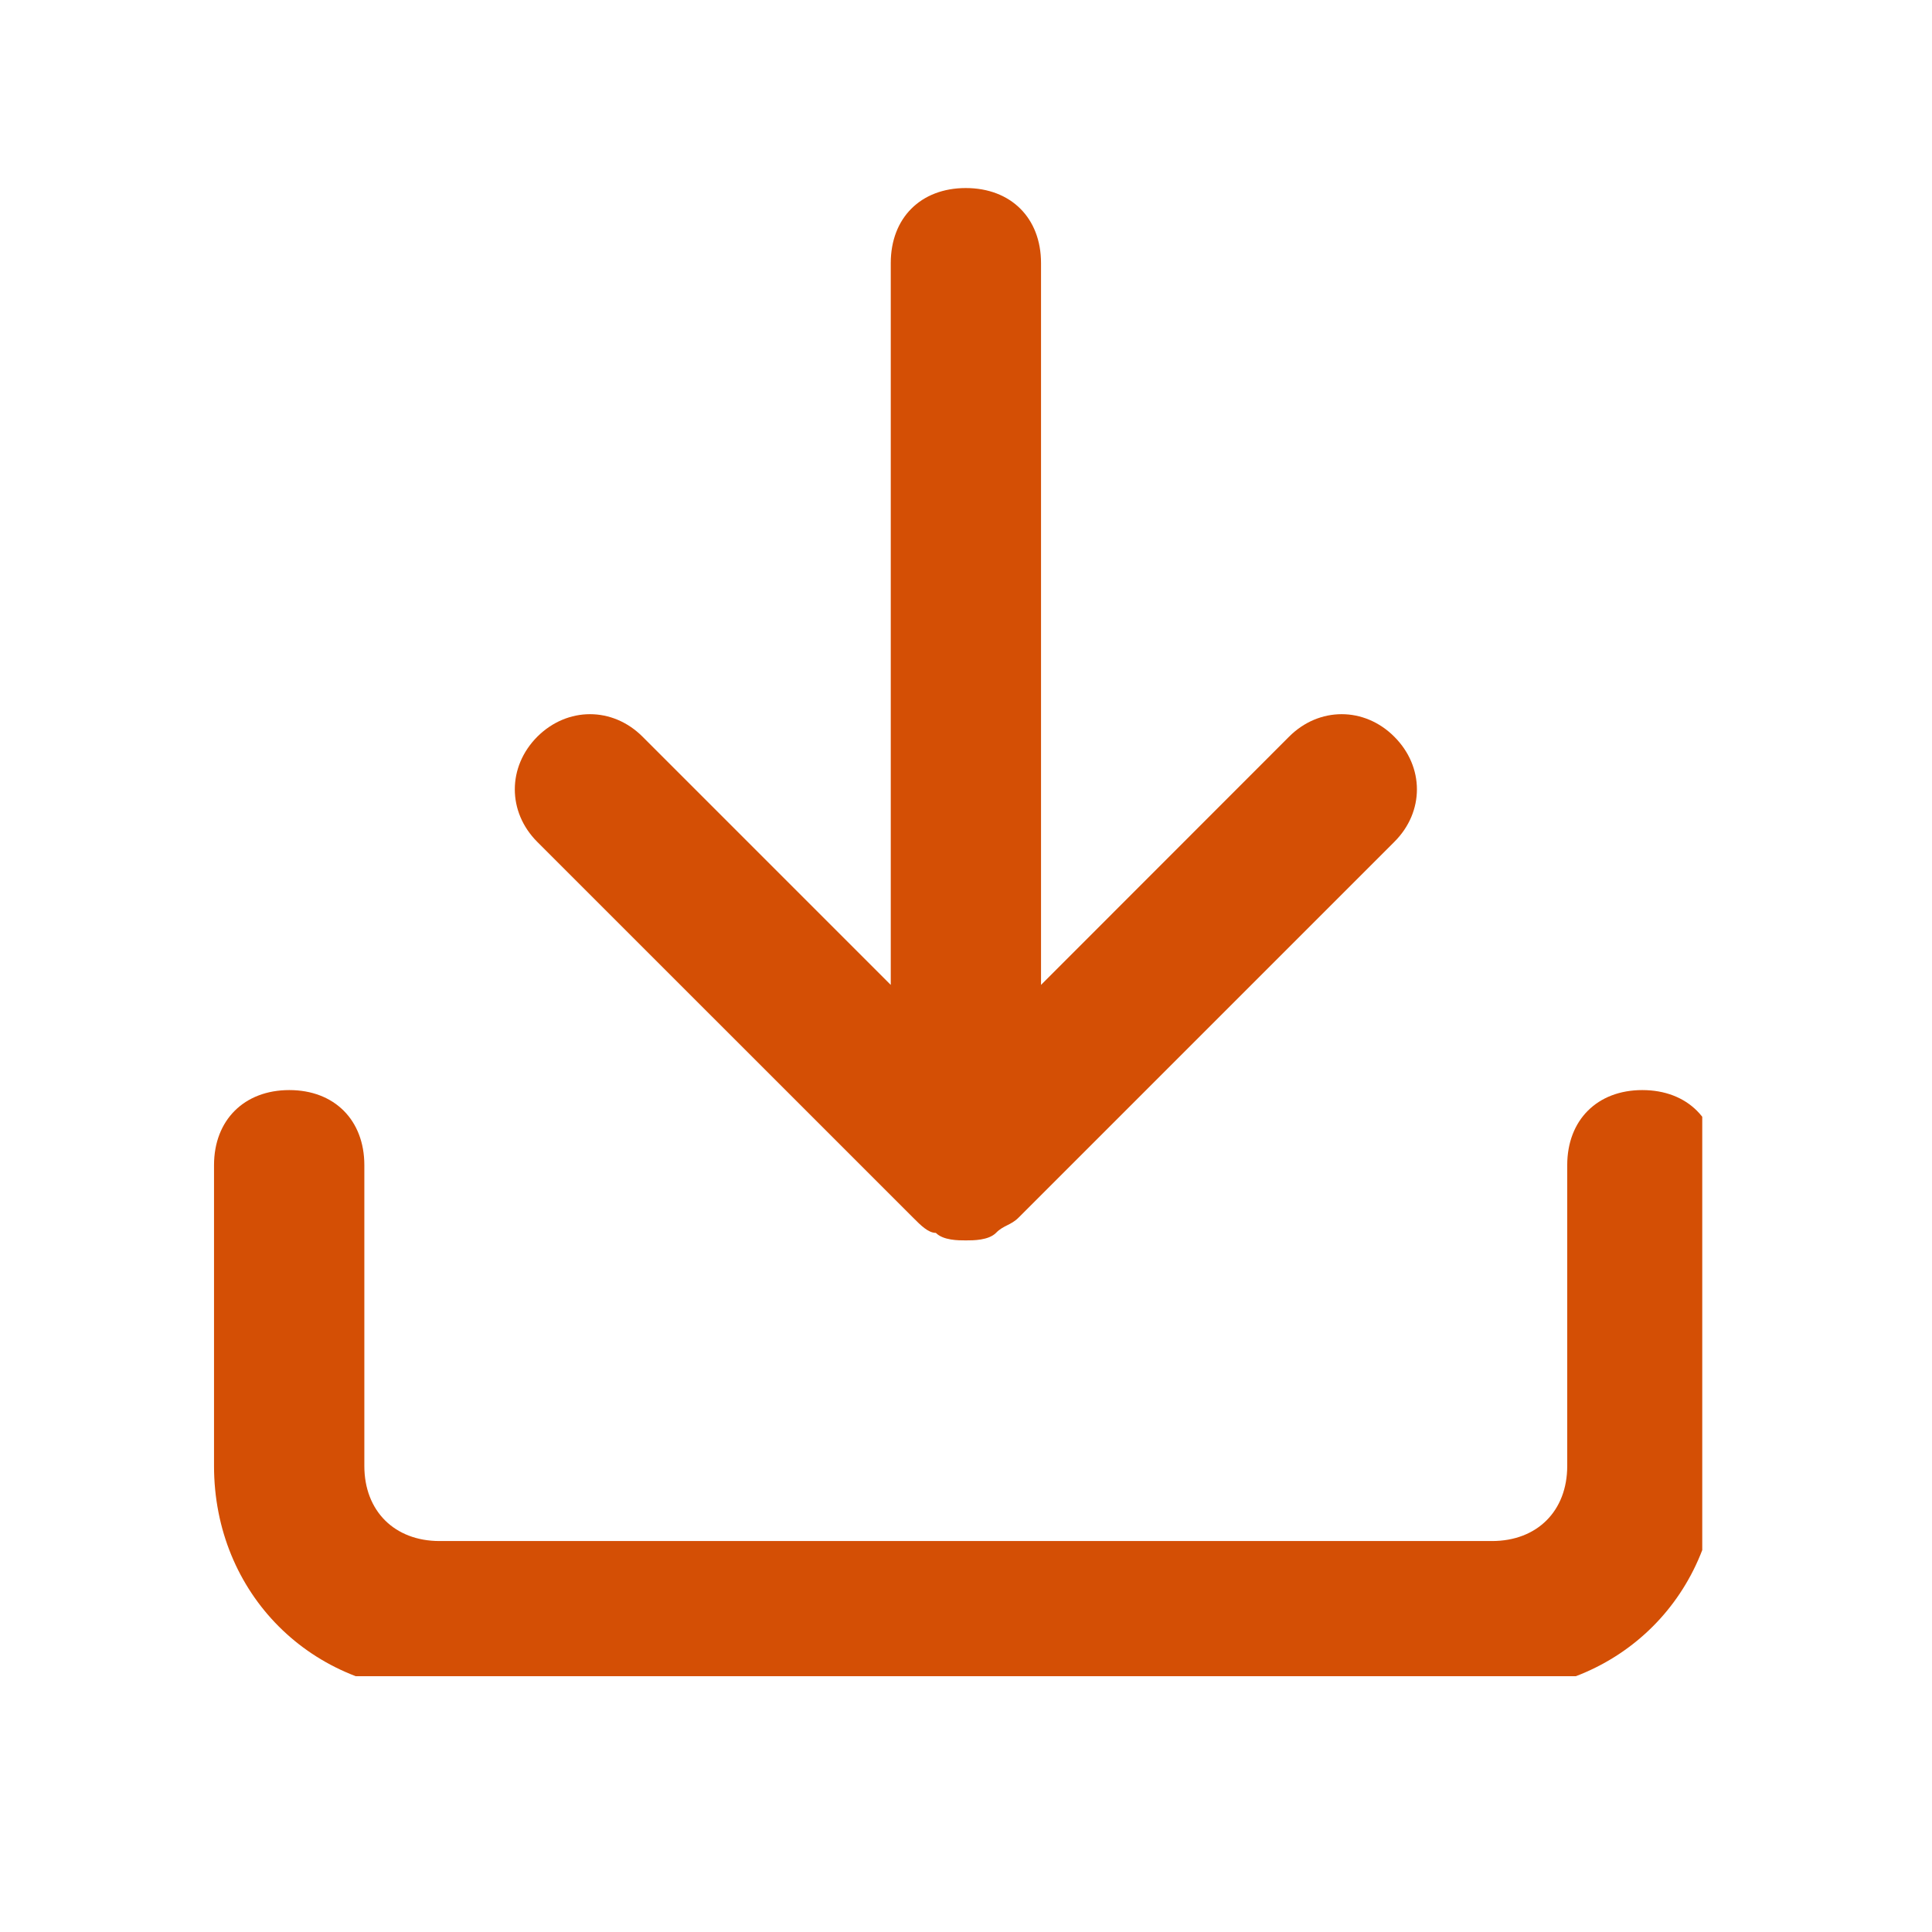
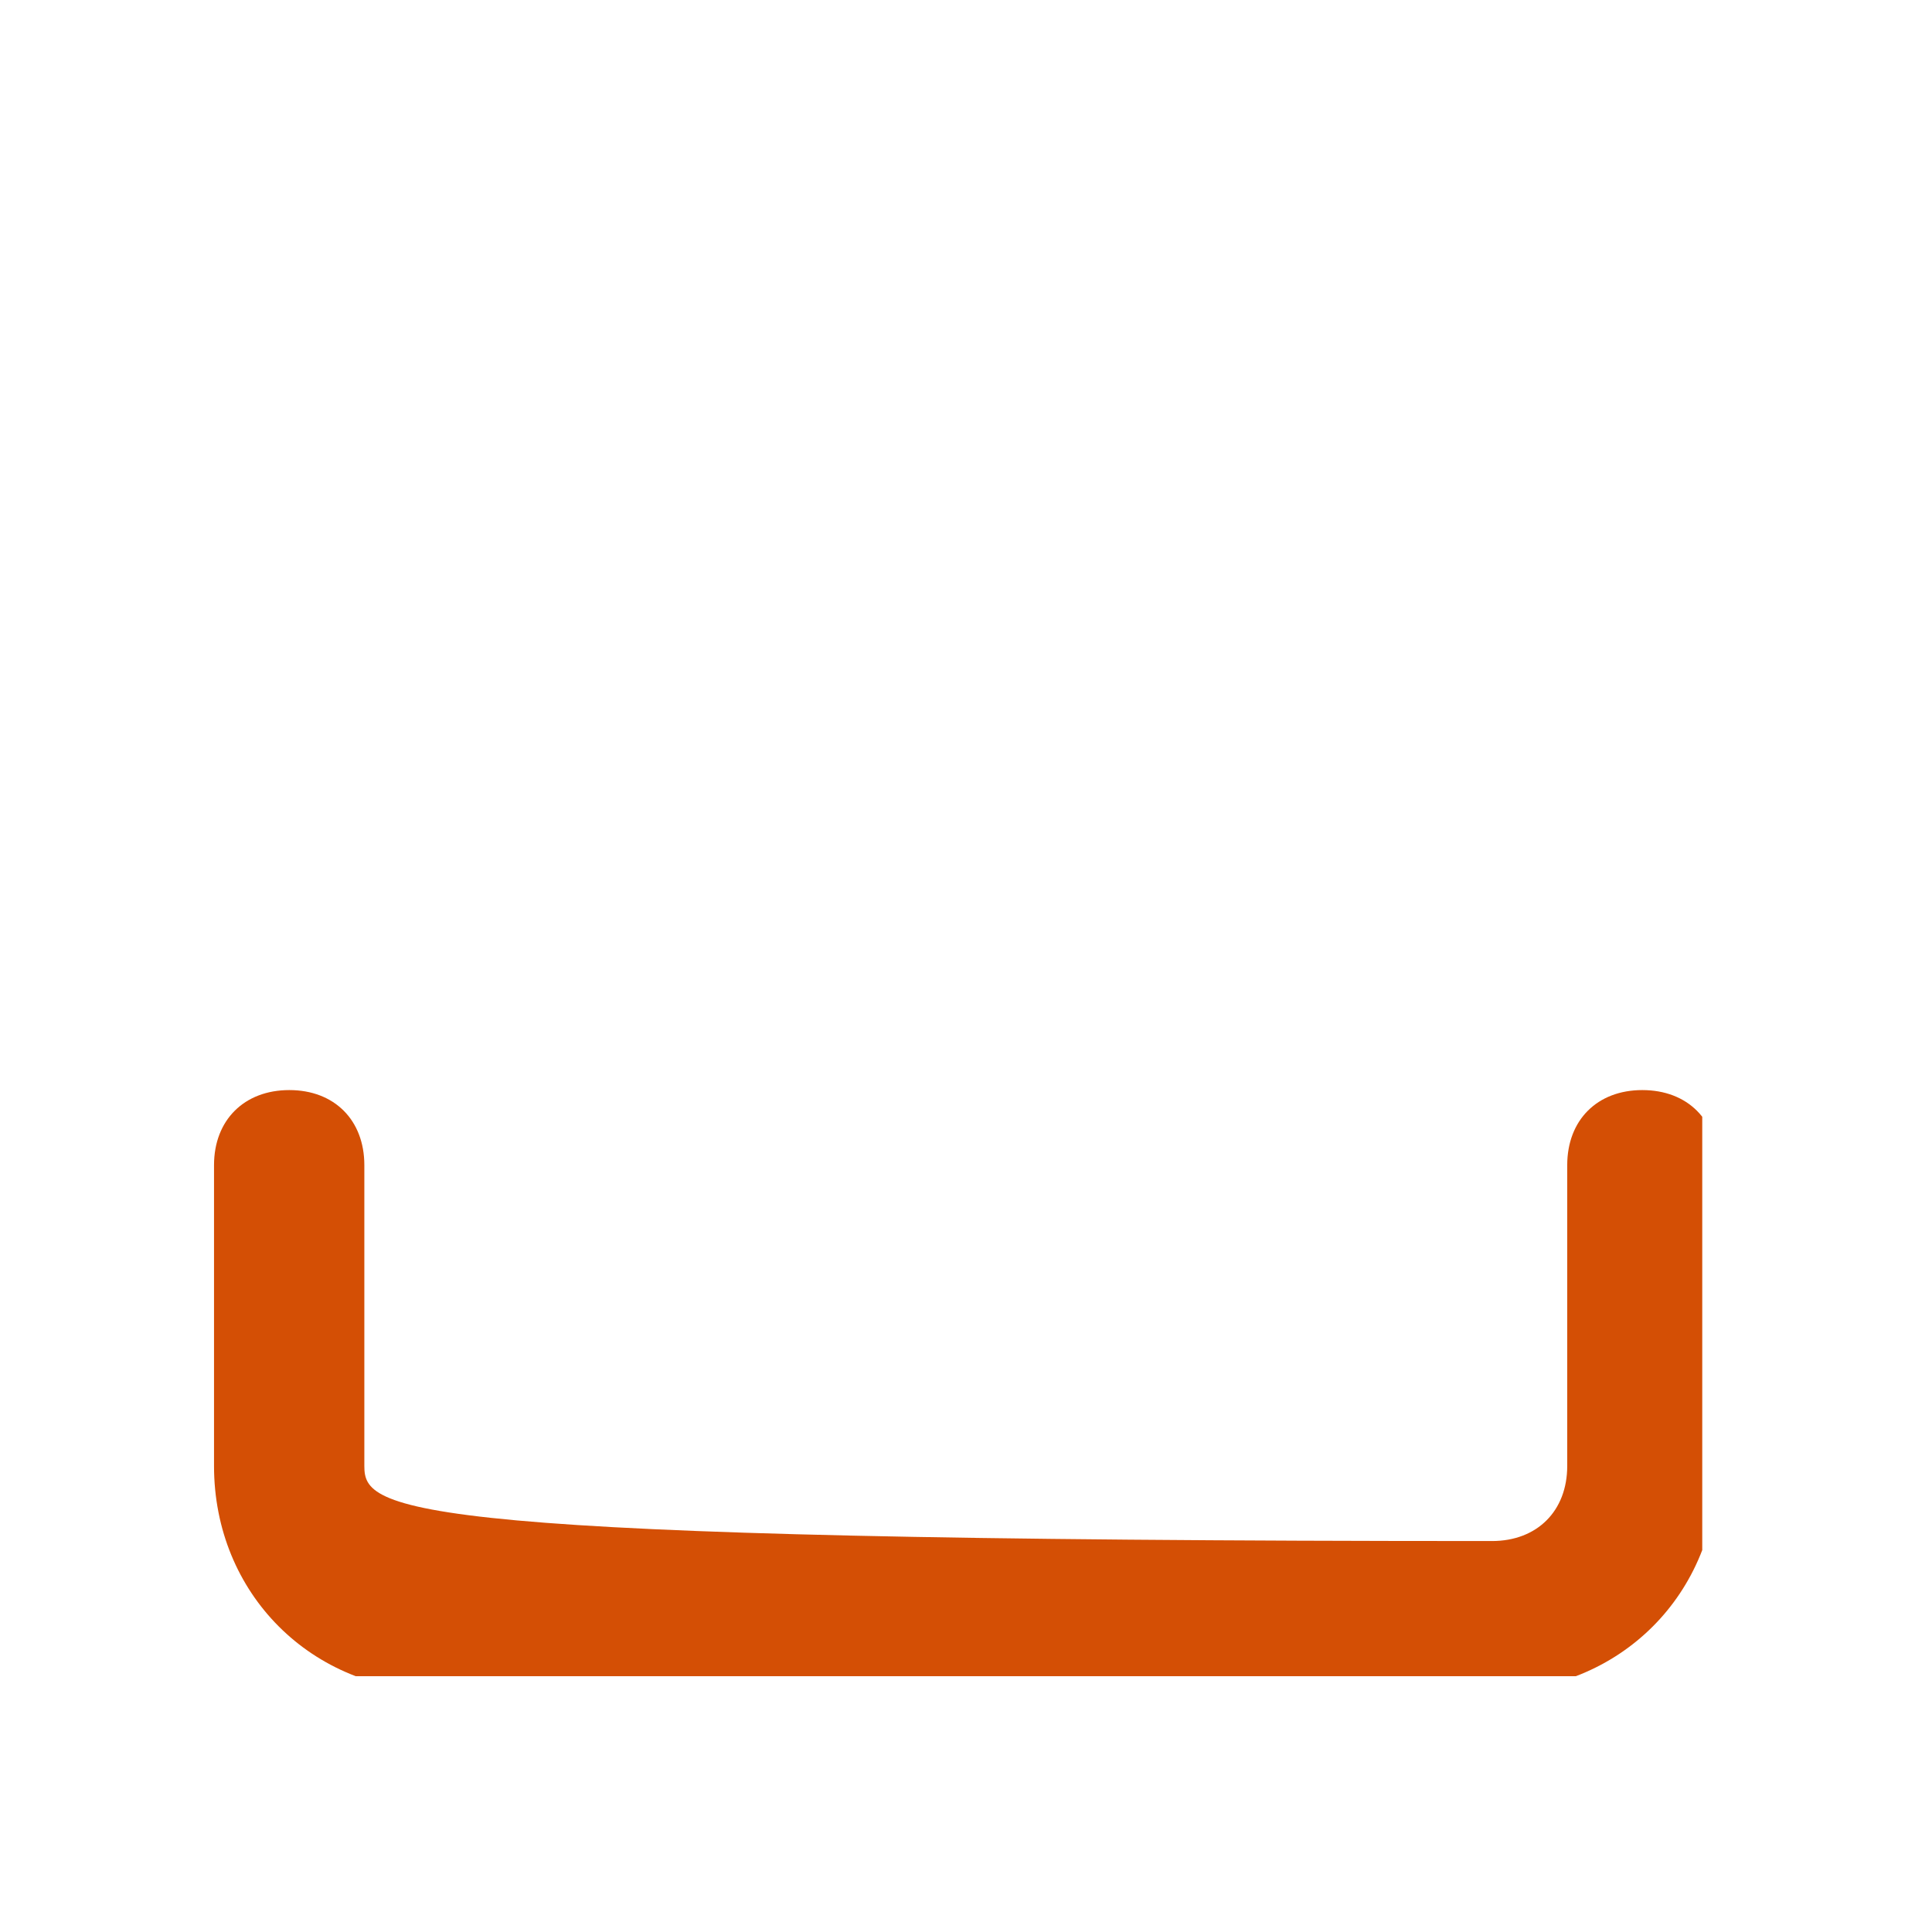
<svg xmlns="http://www.w3.org/2000/svg" width="48" zoomAndPan="magnify" viewBox="0 0 36 36" height="48" preserveAspectRatio="xMidYMid meet" version="1.0">
  <defs>
    <clipPath id="d6ec16380c">
      <path d="M 3.988 20 L 31.719 20 L 31.719 31.234 L 3.988 31.234 Z M 3.988 20 " clip-rule="nonzero" />
    </clipPath>
    <clipPath id="7c8f747004">
      <path d="M 9 3.504 L 27 3.504 L 27 24 L 9 24 Z M 9 3.504 " clip-rule="nonzero" />
    </clipPath>
  </defs>
  <g clip-path="url(#d6ec16380c)">
-     <path fill="#d44f05" d="M 30.602 20.312 C 29.762 20.312 29.203 20.871 29.203 21.711 L 29.203 27.316 C 29.203 28.156 28.641 28.715 27.801 28.715 L 8.191 28.715 C 7.352 28.715 6.789 28.156 6.789 27.316 L 6.789 21.711 C 6.789 20.871 6.23 20.312 5.391 20.312 C 4.551 20.312 3.988 20.871 3.988 21.711 L 3.988 27.316 C 3.988 29.695 5.809 31.516 8.191 31.516 L 27.801 31.516 C 30.184 31.516 32.004 29.695 32.004 27.316 L 32.004 21.711 C 32.004 20.871 31.445 20.312 30.602 20.312 Z M 30.602 20.312 " fill-opacity="1" fill-rule="nonzero" />
+     <path fill="#d44f05" d="M 30.602 20.312 C 29.762 20.312 29.203 20.871 29.203 21.711 L 29.203 27.316 C 29.203 28.156 28.641 28.715 27.801 28.715 C 7.352 28.715 6.789 28.156 6.789 27.316 L 6.789 21.711 C 6.789 20.871 6.23 20.312 5.391 20.312 C 4.551 20.312 3.988 20.871 3.988 21.711 L 3.988 27.316 C 3.988 29.695 5.809 31.516 8.191 31.516 L 27.801 31.516 C 30.184 31.516 32.004 29.695 32.004 27.316 L 32.004 21.711 C 32.004 20.871 31.445 20.312 30.602 20.312 Z M 30.602 20.312 " fill-opacity="1" fill-rule="nonzero" />
  </g>
  <g clip-path="url(#7c8f747004)">
-     <path fill="#d44f05" d="M 17.016 22.691 C 17.156 22.832 17.297 22.973 17.438 22.973 C 17.578 23.113 17.855 23.113 17.996 23.113 C 18.137 23.113 18.418 23.113 18.559 22.973 C 18.695 22.832 18.836 22.832 18.977 22.691 L 25.98 15.688 C 26.543 15.129 26.543 14.289 25.98 13.727 C 25.422 13.168 24.578 13.168 24.02 13.727 L 19.398 18.352 L 19.398 4.902 C 19.398 4.062 18.836 3.504 17.996 3.504 C 17.156 3.504 16.598 4.062 16.598 4.902 L 16.598 18.352 L 11.973 13.727 C 11.414 13.168 10.574 13.168 10.012 13.727 C 9.453 14.289 9.453 15.129 10.012 15.688 Z M 17.016 22.691 " fill-opacity="1" fill-rule="nonzero" />
-   </g>
+     </g>
</svg>